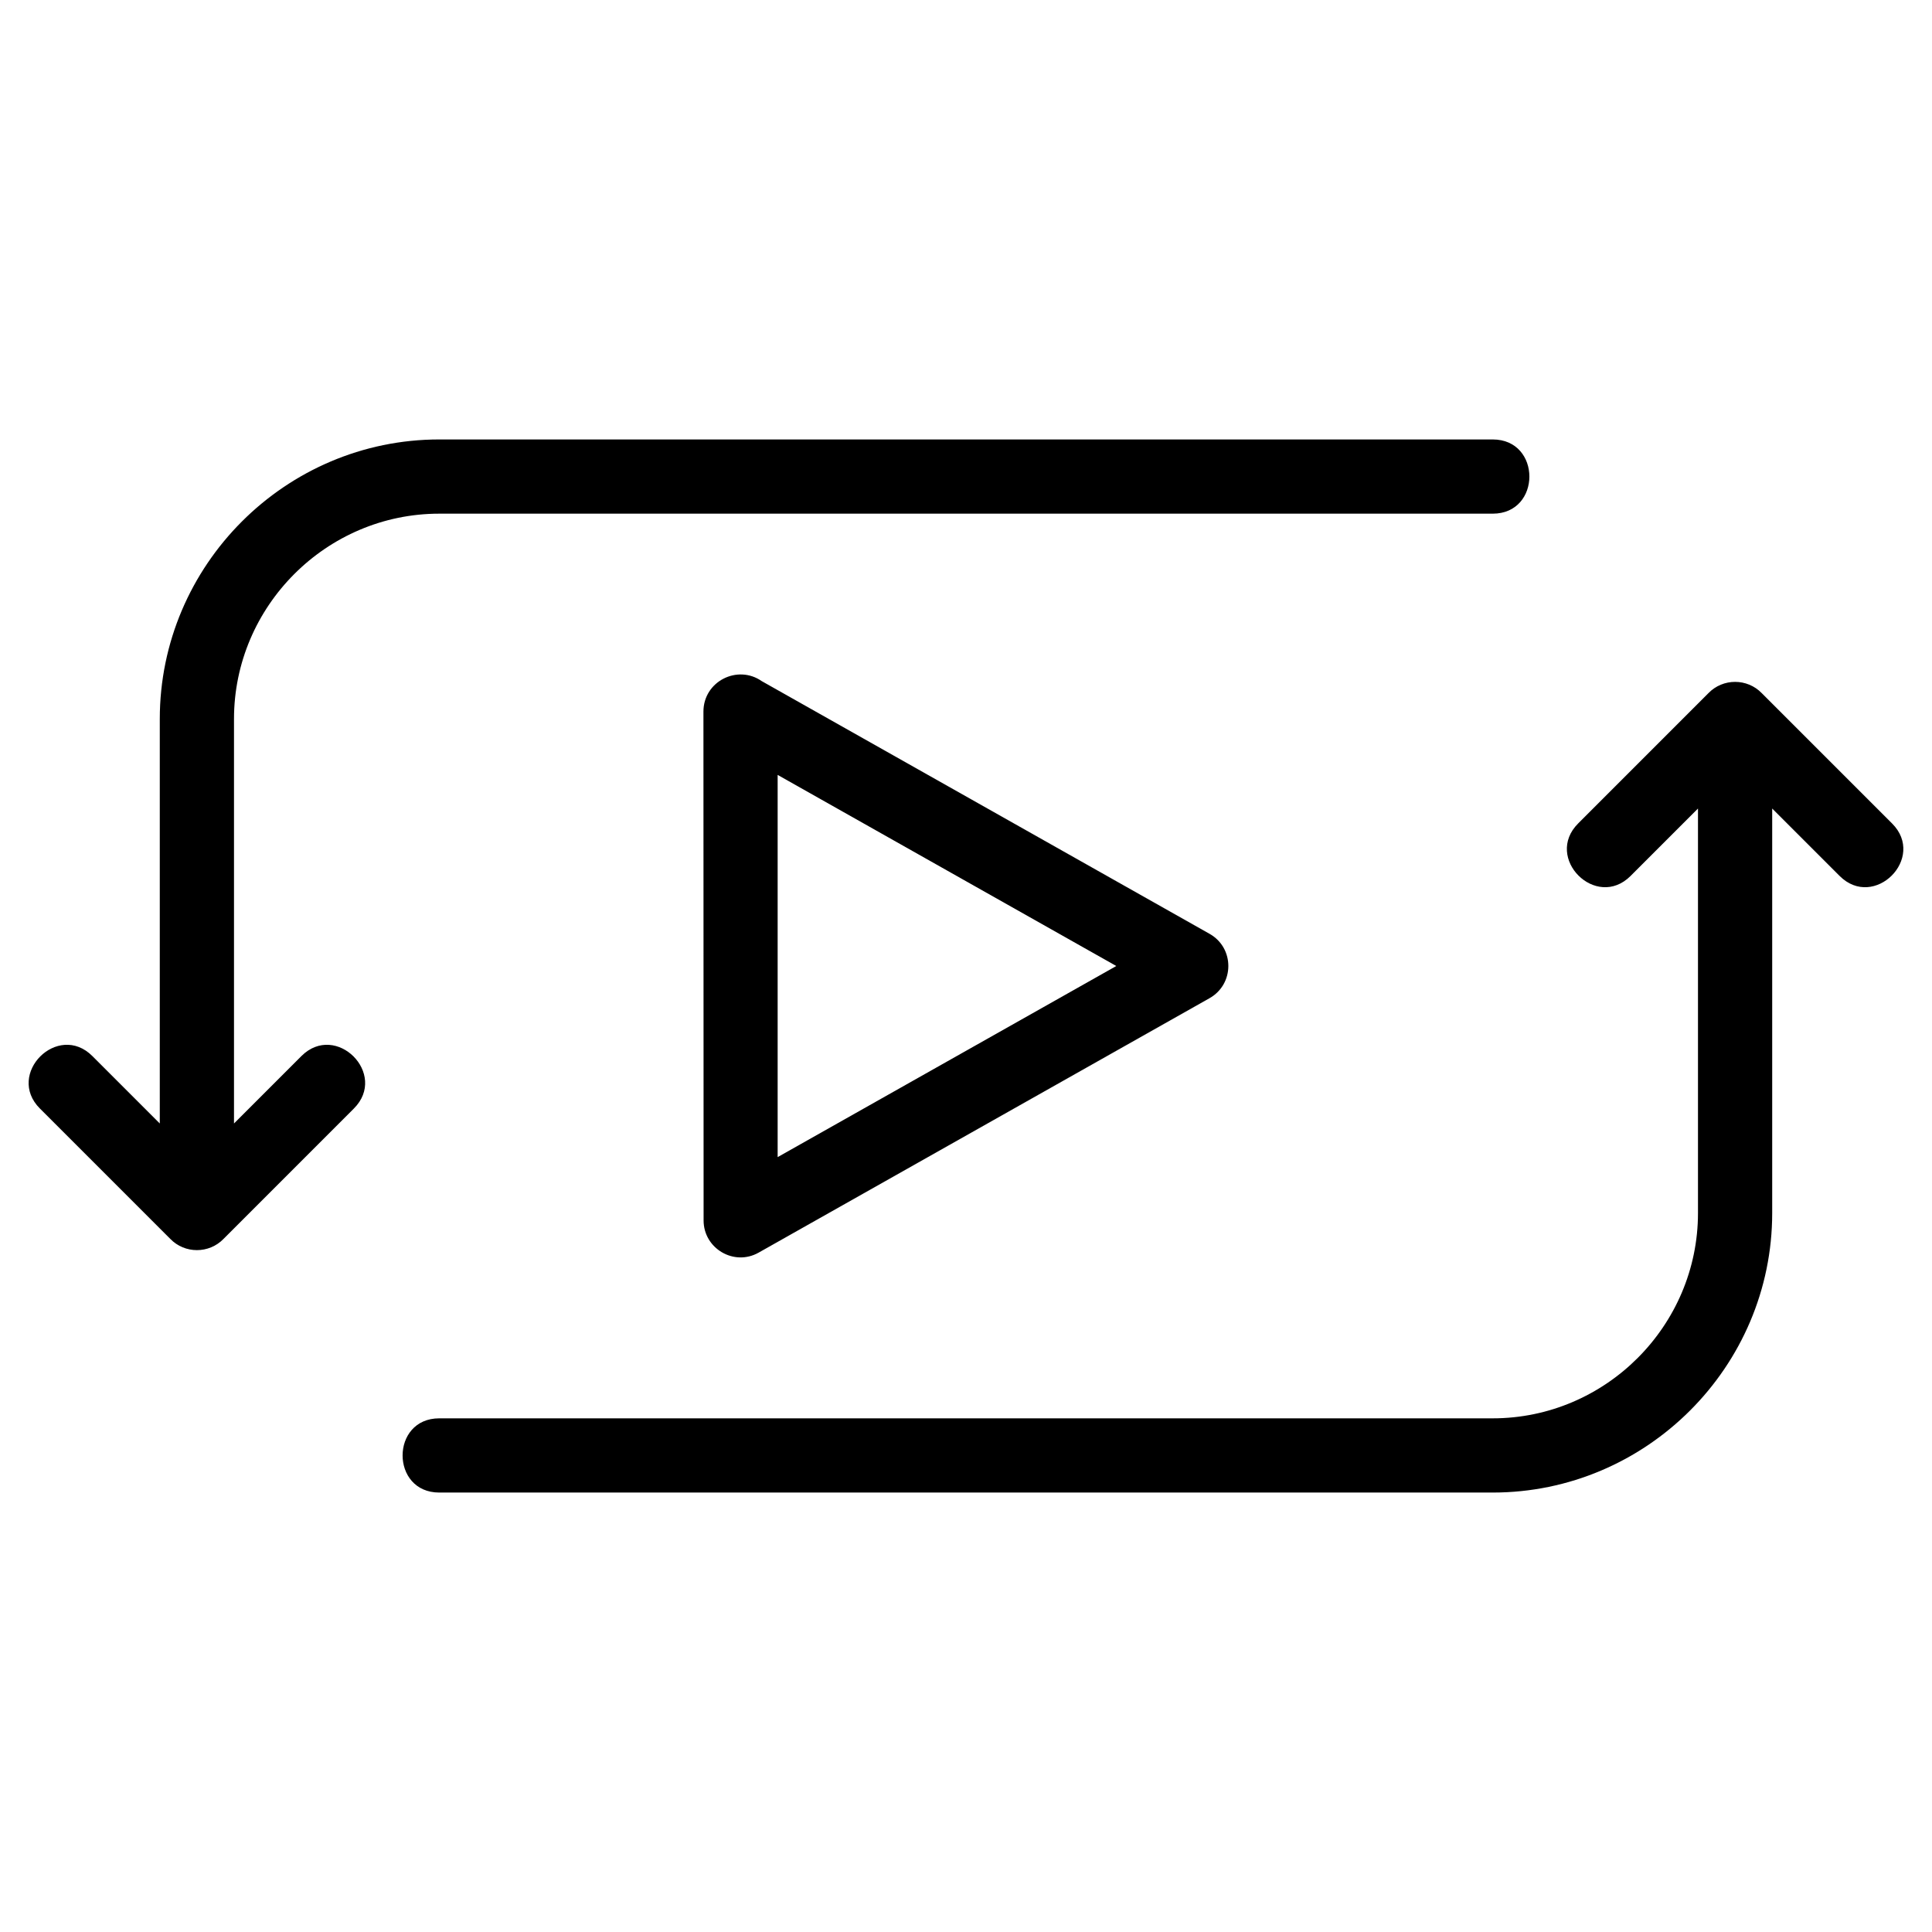
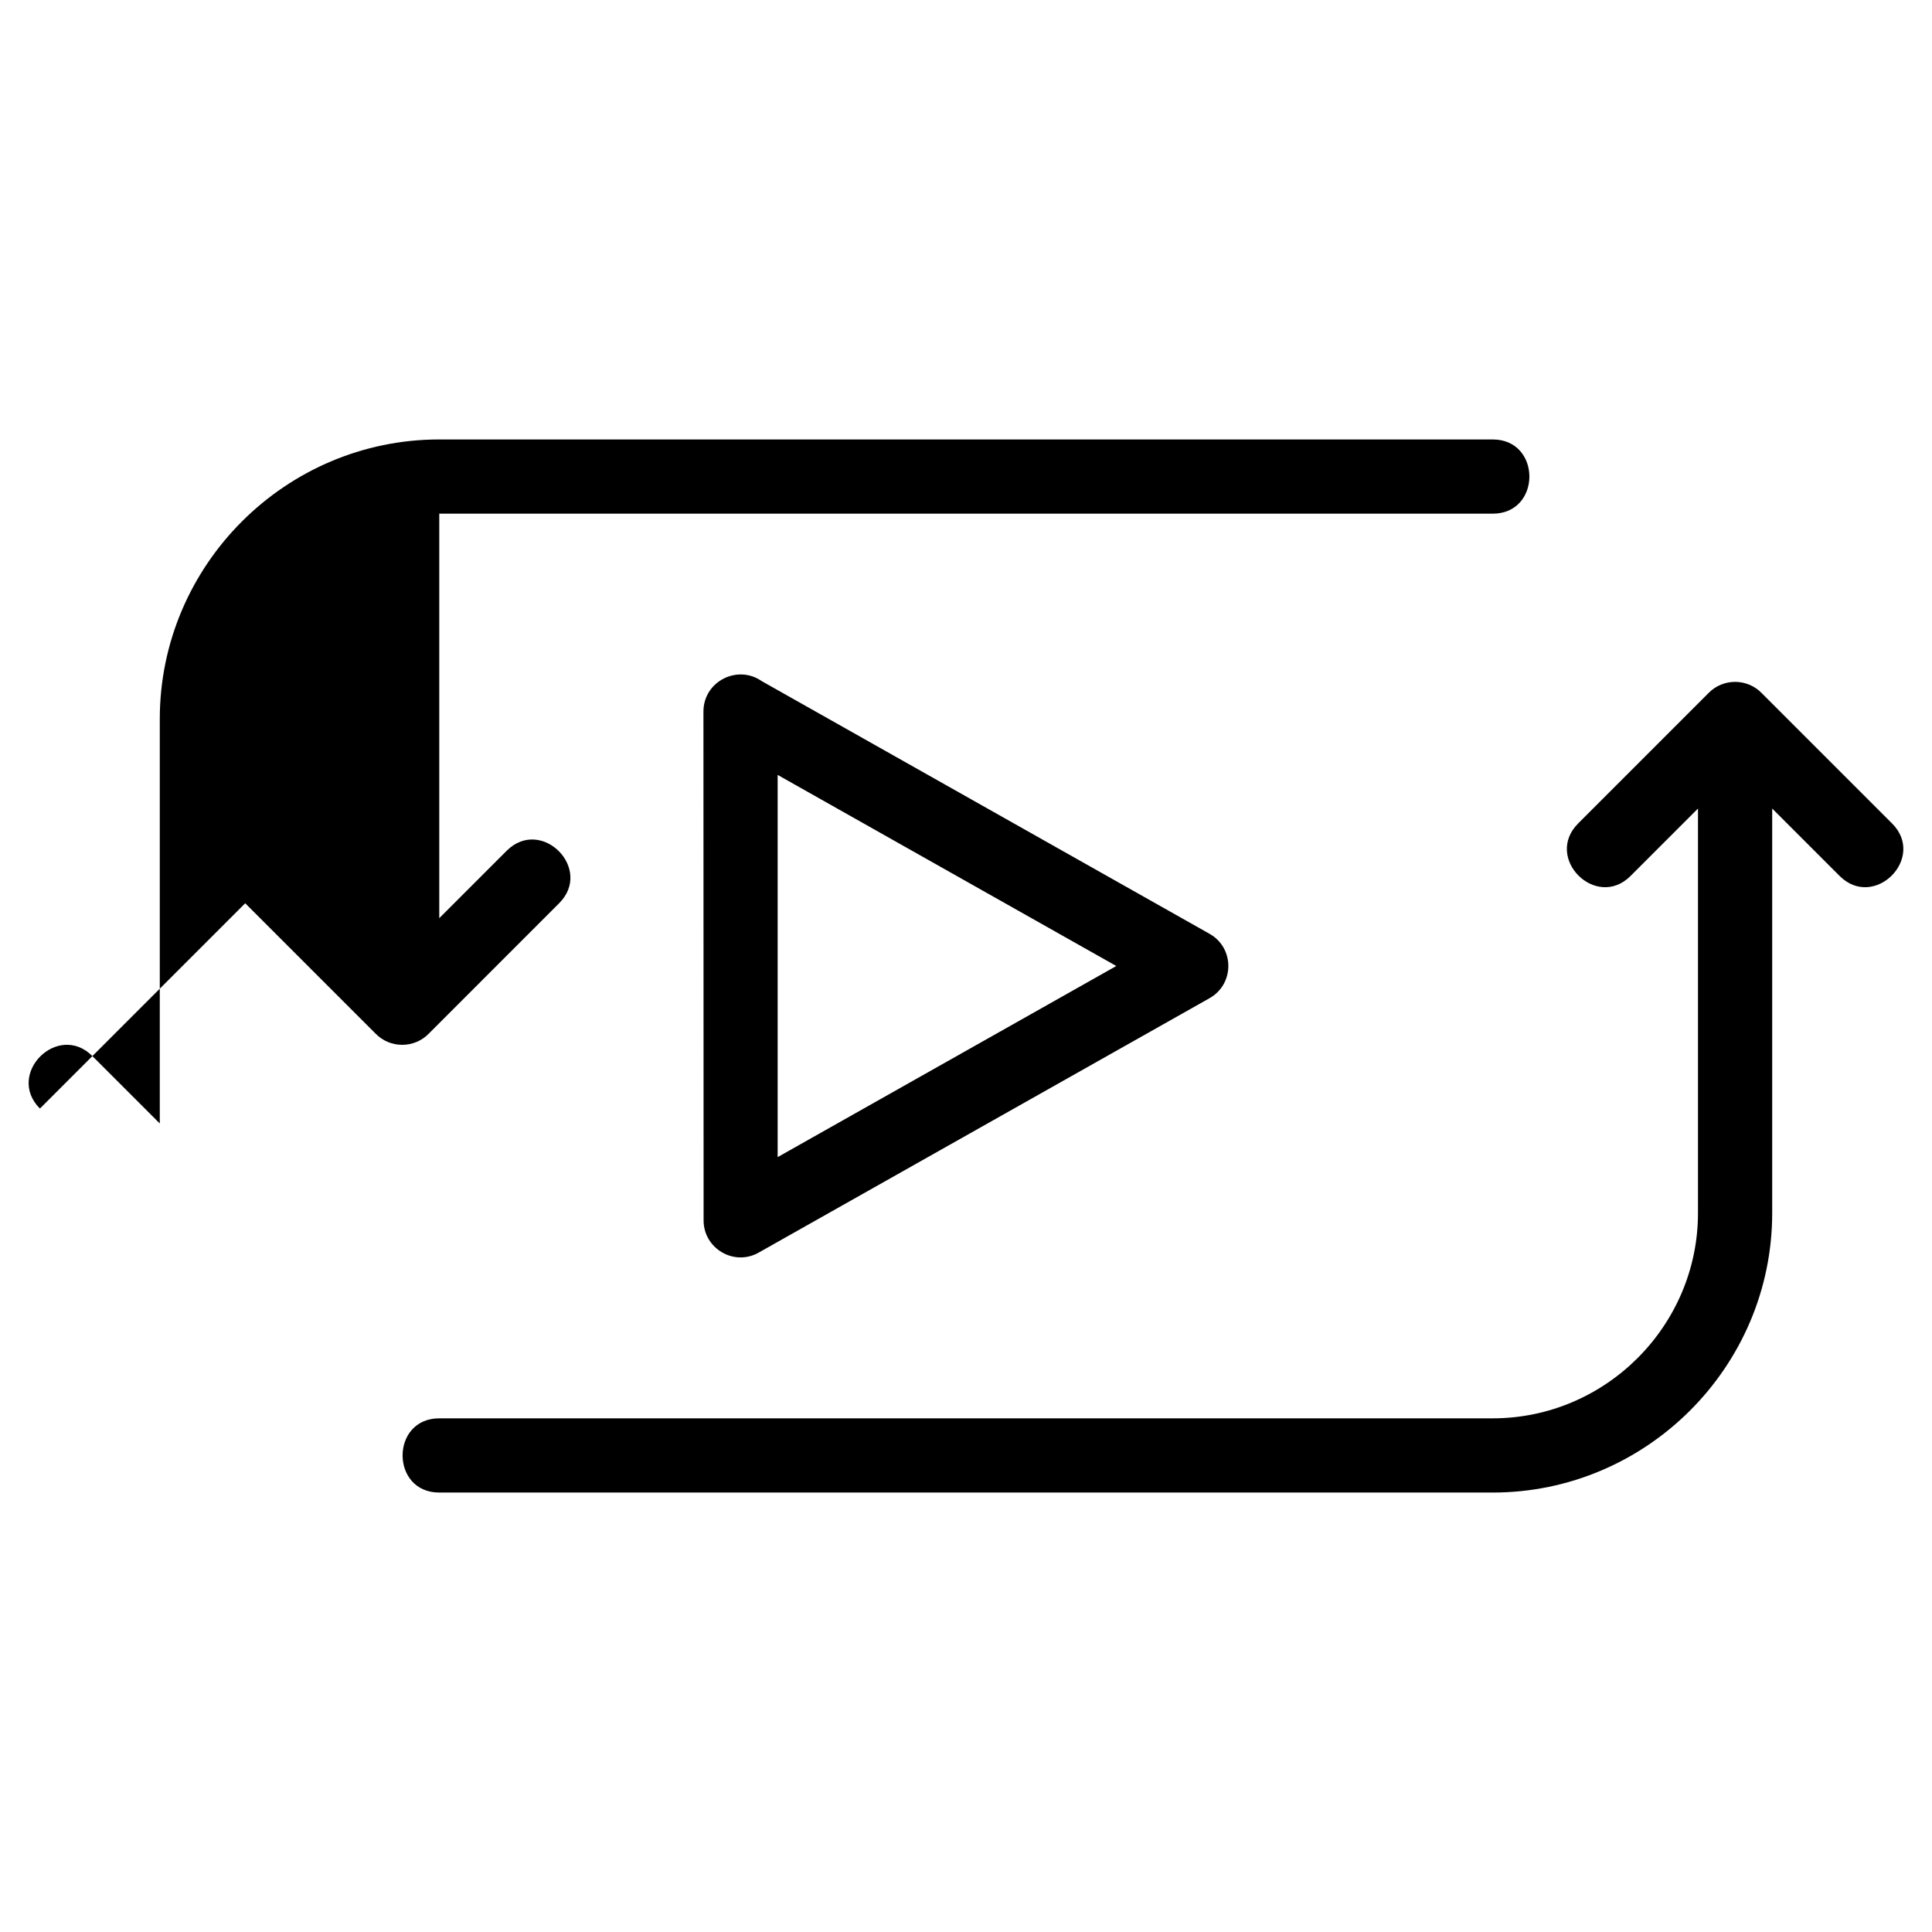
<svg xmlns="http://www.w3.org/2000/svg" fill="#000000" width="800px" height="800px" version="1.1" viewBox="144 144 512 512">
-   <path d="m345.91 324.53 118.64 66.945c6.652 3.754 6.629 13.352-0.059 17.086l-119.44 67.395c-6.559 3.703-14.598-1.125-14.59-8.527l-0.043-134.85c0-8.016 9.051-12.578 15.488-8.047zm-191.33 113.25c-9.152-9.152 4.754-23.059 13.906-13.906l17.859 17.859v-107.2c0-40.754 33.312-74.074 74.066-74.074h279.18c12.949 0 12.949 19.668 0 19.668h-279.18c-29.902 0-54.398 24.504-54.398 54.406v107.2l17.859-17.859c9.152-9.152 23.059 4.754 13.902 13.906l-34.523 34.531c-3.856 3.981-10.277 3.981-14.133 0l-34.531-34.531zm421.55-61.652c-9.152 9.152-23.051-4.754-13.902-13.906l34.523-34.531c3.856-3.981 10.277-3.981 14.133 0l34.531 34.531c9.152 9.152-4.754 23.059-13.906 13.906l-17.859-17.859v107.2c0 40.754-33.312 74.074-74.066 74.074h-279.18c-12.949 0-12.949-19.668 0-19.668h279.18c29.902 0 54.398-24.504 54.398-54.406v-107.2l-17.859 17.859zm-136.3 23.875-89.746-50.645v101.29z" />
+   <path d="m345.91 324.53 118.64 66.945c6.652 3.754 6.629 13.352-0.059 17.086l-119.44 67.395c-6.559 3.703-14.598-1.125-14.59-8.527l-0.043-134.85c0-8.016 9.051-12.578 15.488-8.047zm-191.33 113.25c-9.152-9.152 4.754-23.059 13.906-13.906l17.859 17.859v-107.2c0-40.754 33.312-74.074 74.066-74.074h279.18c12.949 0 12.949 19.668 0 19.668h-279.18v107.2l17.859-17.859c9.152-9.152 23.059 4.754 13.902 13.906l-34.523 34.531c-3.856 3.981-10.277 3.981-14.133 0l-34.531-34.531zm421.55-61.652c-9.152 9.152-23.051-4.754-13.902-13.906l34.523-34.531c3.856-3.981 10.277-3.981 14.133 0l34.531 34.531c9.152 9.152-4.754 23.059-13.906 13.906l-17.859-17.859v107.2c0 40.754-33.312 74.074-74.066 74.074h-279.18c-12.949 0-12.949-19.668 0-19.668h279.18c29.902 0 54.398-24.504 54.398-54.406v-107.2l-17.859 17.859zm-136.3 23.875-89.746-50.645v101.29z" />
</svg>